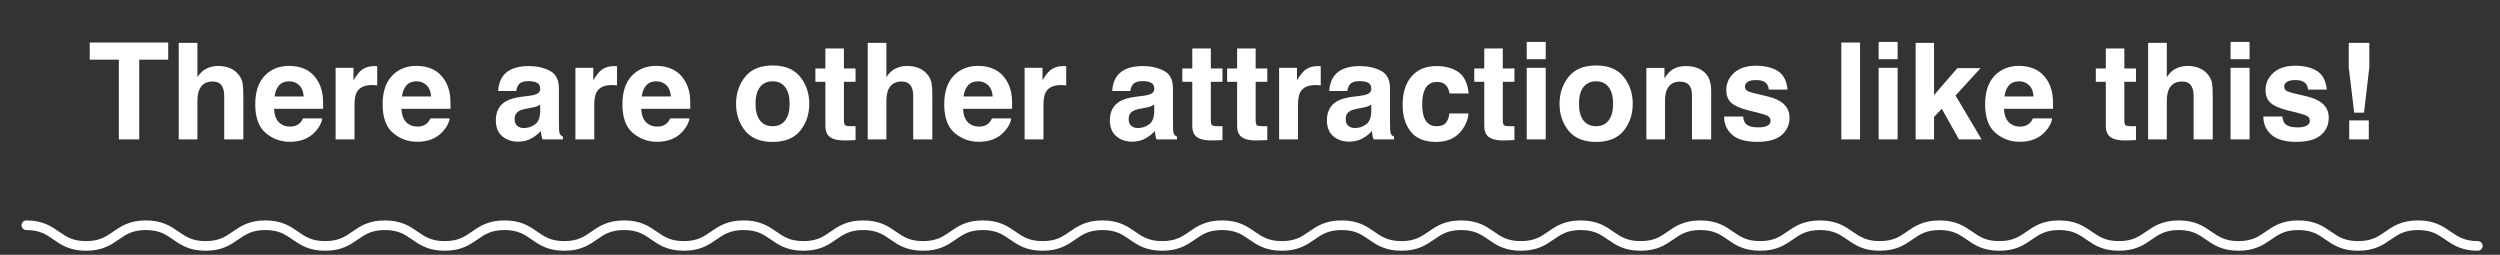
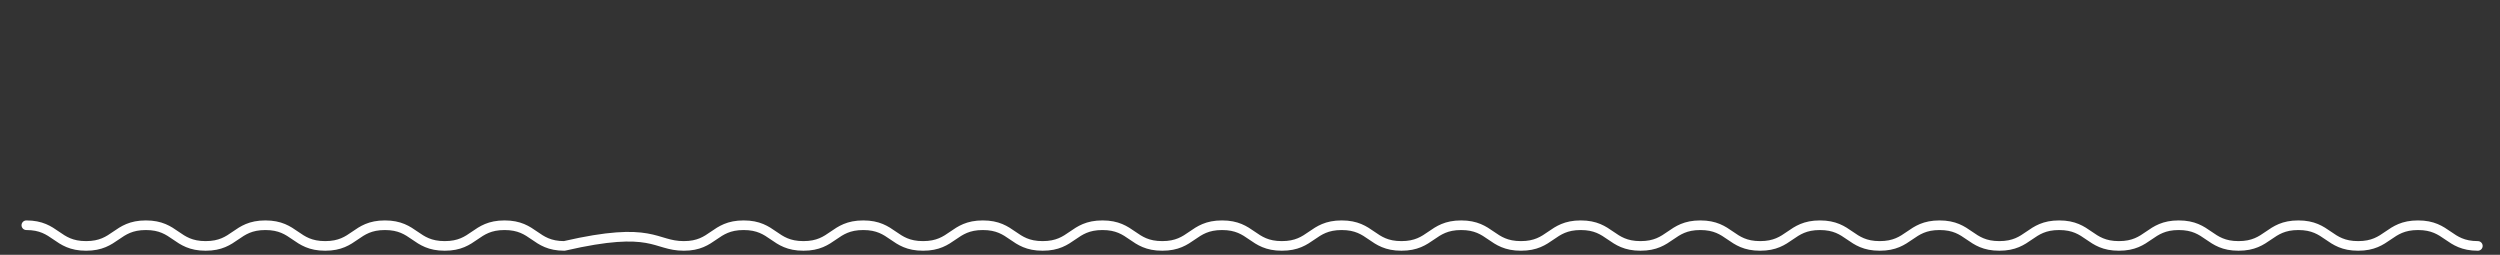
<svg xmlns="http://www.w3.org/2000/svg" width="520" height="53" viewBox="0 0 520 53" fill="none">
  <rect x="0" y="0" width="520" height="53" fill="#333333" stroke="none" />
-   <path d="M34.988 8.848V12.416H28.959V29H24.721V12.416H18.664V8.848H34.988ZM50.615 20.25V29H46.637V19.936C46.637 19.134 46.5 18.486 46.227 17.994C45.871 17.301 45.197 16.955 44.203 16.955C43.173 16.955 42.389 17.301 41.852 17.994C41.323 18.678 41.059 19.658 41.059 20.934V29H37.176V8.916H41.059V16.039C41.624 15.173 42.275 14.572 43.014 14.234C43.761 13.888 44.545 13.715 45.365 13.715C46.286 13.715 47.12 13.874 47.867 14.193C48.624 14.512 49.243 15 49.727 15.656C50.137 16.212 50.387 16.787 50.478 17.379C50.57 17.962 50.615 18.919 50.615 20.25ZM67.022 24.625C66.921 25.509 66.461 26.407 65.641 27.318C64.365 28.768 62.578 29.492 60.281 29.492C58.385 29.492 56.713 28.881 55.264 27.66C53.815 26.439 53.09 24.452 53.09 21.699C53.09 19.12 53.742 17.142 55.045 15.766C56.357 14.389 58.057 13.701 60.145 13.701C61.384 13.701 62.501 13.934 63.494 14.398C64.488 14.863 65.308 15.597 65.955 16.6C66.538 17.484 66.917 18.509 67.09 19.676C67.19 20.359 67.231 21.344 67.213 22.629H57.014C57.068 24.124 57.538 25.172 58.422 25.773C58.96 26.147 59.607 26.334 60.363 26.334C61.165 26.334 61.817 26.106 62.318 25.65C62.592 25.404 62.833 25.062 63.043 24.625H67.022ZM63.166 20.059C63.102 19.029 62.788 18.249 62.223 17.721C61.667 17.183 60.974 16.914 60.145 16.914C59.242 16.914 58.54 17.197 58.039 17.762C57.547 18.327 57.237 19.092 57.109 20.059H63.166ZM77.344 17.693C75.776 17.693 74.723 18.204 74.186 19.225C73.885 19.799 73.734 20.683 73.734 21.877V29H69.811V14.098H73.529V16.695C74.131 15.702 74.655 15.023 75.102 14.658C75.831 14.047 76.779 13.742 77.945 13.742C78.018 13.742 78.078 13.747 78.123 13.756C78.178 13.756 78.292 13.76 78.465 13.77V17.762C78.219 17.734 78 17.716 77.809 17.707C77.617 17.698 77.462 17.693 77.344 17.693ZM93.518 24.625C93.417 25.509 92.957 26.407 92.137 27.318C90.861 28.768 89.074 29.492 86.777 29.492C84.882 29.492 83.209 28.881 81.76 27.66C80.311 26.439 79.586 24.452 79.586 21.699C79.586 19.12 80.238 17.142 81.541 15.766C82.853 14.389 84.553 13.701 86.641 13.701C87.88 13.701 88.997 13.934 89.99 14.398C90.984 14.863 91.804 15.597 92.451 16.6C93.034 17.484 93.413 18.509 93.586 19.676C93.686 20.359 93.727 21.344 93.709 22.629H83.51C83.564 24.124 84.034 25.172 84.918 25.773C85.456 26.147 86.103 26.334 86.859 26.334C87.662 26.334 88.313 26.106 88.814 25.65C89.088 25.404 89.329 25.062 89.539 24.625H93.518ZM89.662 20.059C89.598 19.029 89.284 18.249 88.719 17.721C88.163 17.183 87.47 16.914 86.641 16.914C85.738 16.914 85.037 17.197 84.535 17.762C84.043 18.327 83.733 19.092 83.606 20.059H89.662ZM104.701 15.711C105.731 14.398 107.499 13.742 110.006 13.742C111.637 13.742 113.087 14.066 114.354 14.713C115.62 15.36 116.254 16.581 116.254 18.377V25.213C116.254 25.687 116.263 26.261 116.281 26.936C116.309 27.446 116.386 27.792 116.514 27.975C116.641 28.157 116.833 28.307 117.088 28.426V29H112.85C112.731 28.699 112.649 28.417 112.604 28.152C112.558 27.888 112.521 27.587 112.494 27.25C111.956 27.833 111.337 28.33 110.635 28.74C109.796 29.223 108.848 29.465 107.791 29.465C106.442 29.465 105.326 29.082 104.441 28.316C103.566 27.542 103.129 26.448 103.129 25.035C103.129 23.203 103.835 21.877 105.248 21.057C106.023 20.61 107.162 20.291 108.666 20.1L109.992 19.936C110.712 19.844 111.227 19.73 111.537 19.594C112.093 19.357 112.371 18.988 112.371 18.486C112.371 17.876 112.157 17.456 111.729 17.229C111.309 16.991 110.689 16.873 109.869 16.873C108.949 16.873 108.297 17.101 107.914 17.557C107.641 17.894 107.458 18.35 107.367 18.924H103.607C103.689 17.62 104.054 16.549 104.701 15.711ZM107.6 26.184C107.964 26.484 108.411 26.635 108.939 26.635C109.778 26.635 110.548 26.389 111.25 25.896C111.961 25.404 112.33 24.506 112.357 23.203V21.754C112.111 21.909 111.861 22.037 111.605 22.137C111.359 22.228 111.018 22.314 110.58 22.396L109.705 22.561C108.885 22.706 108.297 22.884 107.941 23.094C107.34 23.449 107.039 24.001 107.039 24.748C107.039 25.413 107.226 25.892 107.6 26.184ZM127.219 17.693C125.651 17.693 124.598 18.204 124.061 19.225C123.76 19.799 123.609 20.683 123.609 21.877V29H119.686V14.098H123.404V16.695C124.006 15.702 124.53 15.023 124.977 14.658C125.706 14.047 126.654 13.742 127.82 13.742C127.893 13.742 127.952 13.747 127.998 13.756C128.053 13.756 128.167 13.76 128.34 13.77V17.762C128.094 17.734 127.875 17.716 127.684 17.707C127.492 17.698 127.337 17.693 127.219 17.693ZM143.393 24.625C143.292 25.509 142.832 26.407 142.012 27.318C140.736 28.768 138.949 29.492 136.652 29.492C134.757 29.492 133.084 28.881 131.635 27.66C130.186 26.439 129.461 24.452 129.461 21.699C129.461 19.12 130.113 17.142 131.416 15.766C132.729 14.389 134.428 13.701 136.516 13.701C137.755 13.701 138.872 13.934 139.865 14.398C140.859 14.863 141.679 15.597 142.326 16.6C142.91 17.484 143.288 18.509 143.461 19.676C143.561 20.359 143.602 21.344 143.584 22.629H133.385C133.439 24.124 133.909 25.172 134.793 25.773C135.331 26.147 135.978 26.334 136.734 26.334C137.536 26.334 138.188 26.106 138.689 25.65C138.963 25.404 139.204 25.062 139.414 24.625H143.393ZM139.537 20.059C139.473 19.029 139.159 18.249 138.594 17.721C138.038 17.183 137.345 16.914 136.516 16.914C135.613 16.914 134.911 17.197 134.41 17.762C133.918 18.327 133.608 19.092 133.48 20.059H139.537ZM166.443 15.984C167.701 17.561 168.33 19.425 168.33 21.576C168.33 23.764 167.701 25.637 166.443 27.195C165.186 28.745 163.276 29.52 160.715 29.52C158.154 29.52 156.244 28.745 154.986 27.195C153.729 25.637 153.1 23.764 153.1 21.576C153.1 19.425 153.729 17.561 154.986 15.984C156.244 14.408 158.154 13.619 160.715 13.619C163.276 13.619 165.186 14.408 166.443 15.984ZM160.701 16.914C159.562 16.914 158.682 17.32 158.062 18.131C157.452 18.933 157.146 20.081 157.146 21.576C157.146 23.071 157.452 24.224 158.062 25.035C158.682 25.846 159.562 26.252 160.701 26.252C161.84 26.252 162.715 25.846 163.326 25.035C163.937 24.224 164.242 23.071 164.242 21.576C164.242 20.081 163.937 18.933 163.326 18.131C162.715 17.32 161.84 16.914 160.701 16.914ZM177.955 26.225V29.137L176.109 29.205C174.268 29.269 173.01 28.95 172.336 28.248C171.898 27.801 171.68 27.113 171.68 26.184V17.01H169.602V14.234H171.68V10.078H175.535V14.234H177.955V17.01H175.535V24.885C175.535 25.495 175.613 25.878 175.768 26.033C175.923 26.179 176.396 26.252 177.189 26.252C177.308 26.252 177.431 26.252 177.559 26.252C177.695 26.243 177.827 26.234 177.955 26.225ZM193.924 20.25V29H189.945V19.936C189.945 19.134 189.809 18.486 189.535 17.994C189.18 17.301 188.505 16.955 187.512 16.955C186.482 16.955 185.698 17.301 185.16 17.994C184.632 18.678 184.367 19.658 184.367 20.934V29H180.484V8.916H184.367V16.039C184.932 15.173 185.584 14.572 186.322 14.234C187.07 13.888 187.854 13.715 188.674 13.715C189.594 13.715 190.428 13.874 191.176 14.193C191.932 14.512 192.552 15 193.035 15.656C193.445 16.212 193.696 16.787 193.787 17.379C193.878 17.962 193.924 18.919 193.924 20.25ZM210.33 24.625C210.23 25.509 209.77 26.407 208.949 27.318C207.673 28.768 205.887 29.492 203.59 29.492C201.694 29.492 200.021 28.881 198.572 27.66C197.123 26.439 196.398 24.452 196.398 21.699C196.398 19.12 197.05 17.142 198.354 15.766C199.666 14.389 201.366 13.701 203.453 13.701C204.693 13.701 205.809 13.934 206.803 14.398C207.796 14.863 208.617 15.597 209.264 16.6C209.847 17.484 210.225 18.509 210.398 19.676C210.499 20.359 210.54 21.344 210.521 22.629H200.322C200.377 24.124 200.846 25.172 201.73 25.773C202.268 26.147 202.915 26.334 203.672 26.334C204.474 26.334 205.126 26.106 205.627 25.65C205.9 25.404 206.142 25.062 206.352 24.625H210.33ZM206.475 20.059C206.411 19.029 206.096 18.249 205.531 17.721C204.975 17.183 204.283 16.914 203.453 16.914C202.551 16.914 201.849 17.197 201.348 17.762C200.855 18.327 200.546 19.092 200.418 20.059H206.475ZM220.652 17.693C219.085 17.693 218.032 18.204 217.494 19.225C217.193 19.799 217.043 20.683 217.043 21.877V29H213.119V14.098H216.838V16.695C217.439 15.702 217.964 15.023 218.41 14.658C219.139 14.047 220.087 13.742 221.254 13.742C221.327 13.742 221.386 13.747 221.432 13.756C221.486 13.756 221.6 13.76 221.773 13.77V17.762C221.527 17.734 221.309 17.716 221.117 17.707C220.926 17.698 220.771 17.693 220.652 17.693ZM232.424 15.711C233.454 14.398 235.222 13.742 237.729 13.742C239.36 13.742 240.809 14.066 242.076 14.713C243.343 15.36 243.977 16.581 243.977 18.377V25.213C243.977 25.687 243.986 26.261 244.004 26.936C244.031 27.446 244.109 27.792 244.236 27.975C244.364 28.157 244.555 28.307 244.811 28.426V29H240.572C240.454 28.699 240.372 28.417 240.326 28.152C240.281 27.888 240.244 27.587 240.217 27.25C239.679 27.833 239.059 28.33 238.357 28.74C237.519 29.223 236.571 29.465 235.514 29.465C234.165 29.465 233.048 29.082 232.164 28.316C231.289 27.542 230.852 26.448 230.852 25.035C230.852 23.203 231.558 21.877 232.971 21.057C233.745 20.61 234.885 20.291 236.389 20.1L237.715 19.936C238.435 19.844 238.95 19.73 239.26 19.594C239.816 19.357 240.094 18.988 240.094 18.486C240.094 17.876 239.88 17.456 239.451 17.229C239.032 16.991 238.412 16.873 237.592 16.873C236.671 16.873 236.02 17.101 235.637 17.557C235.363 17.894 235.181 18.35 235.09 18.924H231.33C231.412 17.62 231.777 16.549 232.424 15.711ZM235.322 26.184C235.687 26.484 236.133 26.635 236.662 26.635C237.501 26.635 238.271 26.389 238.973 25.896C239.684 25.404 240.053 24.506 240.08 23.203V21.754C239.834 21.909 239.583 22.037 239.328 22.137C239.082 22.228 238.74 22.314 238.303 22.396L237.428 22.561C236.607 22.706 236.02 22.884 235.664 23.094C235.062 23.449 234.762 24.001 234.762 24.748C234.762 25.413 234.949 25.892 235.322 26.184ZM254.271 26.225V29.137L252.426 29.205C250.585 29.269 249.327 28.95 248.652 28.248C248.215 27.801 247.996 27.113 247.996 26.184V17.01H245.918V14.234H247.996V10.078H251.852V14.234H254.271V17.01H251.852V24.885C251.852 25.495 251.929 25.878 252.084 26.033C252.239 26.179 252.713 26.252 253.506 26.252C253.624 26.252 253.747 26.252 253.875 26.252C254.012 26.243 254.144 26.234 254.271 26.225ZM263.596 26.225V29.137L261.75 29.205C259.909 29.269 258.651 28.95 257.977 28.248C257.539 27.801 257.32 27.113 257.32 26.184V17.01H255.242V14.234H257.32V10.078H261.176V14.234H263.596V17.01H261.176V24.885C261.176 25.495 261.253 25.878 261.408 26.033C261.563 26.179 262.037 26.252 262.83 26.252C262.949 26.252 263.072 26.252 263.199 26.252C263.336 26.243 263.468 26.234 263.596 26.225ZM273.59 17.693C272.022 17.693 270.969 18.204 270.432 19.225C270.131 19.799 269.98 20.683 269.98 21.877V29H266.057V14.098H269.775V16.695C270.377 15.702 270.901 15.023 271.348 14.658C272.077 14.047 273.025 13.742 274.191 13.742C274.264 13.742 274.324 13.747 274.369 13.756C274.424 13.756 274.538 13.76 274.711 13.77V17.762C274.465 17.734 274.246 17.716 274.055 17.707C273.863 17.698 273.708 17.693 273.59 17.693ZM277.568 15.711C278.598 14.398 280.367 13.742 282.873 13.742C284.505 13.742 285.954 14.066 287.221 14.713C288.488 15.36 289.121 16.581 289.121 18.377V25.213C289.121 25.687 289.13 26.261 289.148 26.936C289.176 27.446 289.253 27.792 289.381 27.975C289.508 28.157 289.7 28.307 289.955 28.426V29H285.717C285.598 28.699 285.516 28.417 285.471 28.152C285.425 27.888 285.389 27.587 285.361 27.25C284.824 27.833 284.204 28.33 283.502 28.74C282.663 29.223 281.715 29.465 280.658 29.465C279.309 29.465 278.193 29.082 277.309 28.316C276.434 27.542 275.996 26.448 275.996 25.035C275.996 23.203 276.702 21.877 278.115 21.057C278.89 20.61 280.029 20.291 281.533 20.1L282.859 19.936C283.579 19.844 284.094 19.73 284.404 19.594C284.96 19.357 285.238 18.988 285.238 18.486C285.238 17.876 285.024 17.456 284.596 17.229C284.176 16.991 283.557 16.873 282.736 16.873C281.816 16.873 281.164 17.101 280.781 17.557C280.508 17.894 280.326 18.35 280.234 18.924H276.475C276.557 17.62 276.921 16.549 277.568 15.711ZM280.467 26.184C280.831 26.484 281.278 26.635 281.807 26.635C282.645 26.635 283.415 26.389 284.117 25.896C284.828 25.404 285.197 24.506 285.225 23.203V21.754C284.979 21.909 284.728 22.037 284.473 22.137C284.227 22.228 283.885 22.314 283.447 22.396L282.572 22.561C281.752 22.706 281.164 22.884 280.809 23.094C280.207 23.449 279.906 24.001 279.906 24.748C279.906 25.413 280.093 25.892 280.467 26.184ZM305.486 19.443H301.494C301.421 18.887 301.234 18.386 300.934 17.939C300.496 17.338 299.817 17.037 298.896 17.037C297.584 17.037 296.686 17.689 296.203 18.992C295.948 19.685 295.82 20.605 295.82 21.754C295.82 22.848 295.948 23.727 296.203 24.393C296.668 25.632 297.543 26.252 298.828 26.252C299.74 26.252 300.387 26.006 300.77 25.514C301.152 25.021 301.385 24.384 301.467 23.6H305.445C305.354 24.785 304.926 25.906 304.16 26.963C302.939 28.667 301.13 29.52 298.732 29.52C296.335 29.52 294.572 28.809 293.441 27.387C292.311 25.965 291.746 24.119 291.746 21.85C291.746 19.288 292.37 17.297 293.619 15.875C294.868 14.453 296.59 13.742 298.787 13.742C300.656 13.742 302.182 14.162 303.367 15C304.561 15.838 305.268 17.32 305.486 19.443ZM315.002 26.225V29.137L313.156 29.205C311.315 29.269 310.057 28.95 309.383 28.248C308.945 27.801 308.727 27.113 308.727 26.184V17.01H306.648V14.234H308.727V10.078H312.582V14.234H315.002V17.01H312.582V24.885C312.582 25.495 312.66 25.878 312.814 26.033C312.969 26.179 313.443 26.252 314.236 26.252C314.355 26.252 314.478 26.252 314.605 26.252C314.742 26.243 314.874 26.234 315.002 26.225ZM321.51 14.098V29H317.559V14.098H321.51ZM321.51 8.725V12.32H317.559V8.725H321.51ZM337.725 15.984C338.982 17.561 339.611 19.425 339.611 21.576C339.611 23.764 338.982 25.637 337.725 27.195C336.467 28.745 334.557 29.52 331.996 29.52C329.435 29.52 327.525 28.745 326.268 27.195C325.01 25.637 324.381 23.764 324.381 21.576C324.381 19.425 325.01 17.561 326.268 15.984C327.525 14.408 329.435 13.619 331.996 13.619C334.557 13.619 336.467 14.408 337.725 15.984ZM331.982 16.914C330.843 16.914 329.964 17.32 329.344 18.131C328.733 18.933 328.428 20.081 328.428 21.576C328.428 23.071 328.733 24.224 329.344 25.035C329.964 25.846 330.843 26.252 331.982 26.252C333.122 26.252 333.997 25.846 334.607 25.035C335.218 24.224 335.523 23.071 335.523 21.576C335.523 20.081 335.218 18.933 334.607 18.131C333.997 17.32 333.122 16.914 331.982 16.914ZM349.428 16.982C348.106 16.982 347.199 17.543 346.707 18.664C346.452 19.256 346.324 20.013 346.324 20.934V29H342.441V14.125H346.201V16.299C346.702 15.533 347.176 14.982 347.623 14.645C348.425 14.043 349.441 13.742 350.672 13.742C352.212 13.742 353.47 14.148 354.445 14.959C355.43 15.761 355.922 17.096 355.922 18.965V29H351.93V19.936C351.93 19.152 351.825 18.55 351.615 18.131C351.232 17.365 350.503 16.982 349.428 16.982ZM369.799 14.781C370.965 15.529 371.635 16.814 371.809 18.637H367.912C367.857 18.135 367.716 17.739 367.488 17.447C367.06 16.919 366.331 16.654 365.301 16.654C364.453 16.654 363.847 16.787 363.482 17.051C363.127 17.315 362.949 17.625 362.949 17.98C362.949 18.427 363.141 18.751 363.523 18.951C363.906 19.161 365.26 19.521 367.584 20.031C369.133 20.396 370.296 20.947 371.07 21.686C371.836 22.433 372.219 23.367 372.219 24.488C372.219 25.965 371.667 27.172 370.564 28.111C369.471 29.041 367.775 29.506 365.479 29.506C363.136 29.506 361.404 29.014 360.283 28.029C359.171 27.036 358.615 25.773 358.615 24.242H362.566C362.648 24.935 362.826 25.427 363.1 25.719C363.583 26.238 364.476 26.498 365.779 26.498C366.545 26.498 367.151 26.384 367.598 26.156C368.053 25.928 368.281 25.587 368.281 25.131C368.281 24.693 368.099 24.361 367.734 24.133C367.37 23.905 366.016 23.513 363.674 22.957C361.988 22.538 360.798 22.014 360.105 21.385C359.413 20.765 359.066 19.872 359.066 18.705C359.066 17.329 359.604 16.148 360.68 15.164C361.764 14.171 363.286 13.674 365.246 13.674C367.105 13.674 368.623 14.043 369.799 14.781ZM382.992 8.848H386.889V29H382.992V8.848ZM394.709 14.098V29H390.758V14.098H394.709ZM394.709 8.725V12.32H390.758V8.725H394.709ZM412.168 29H407.465L403.896 22.629L402.283 24.311V29H398.455V8.916H402.283V19.771L407.137 14.166H411.963L406.754 19.867L412.168 29ZM426.838 24.625C426.738 25.509 426.277 26.407 425.457 27.318C424.181 28.768 422.395 29.492 420.098 29.492C418.202 29.492 416.529 28.881 415.08 27.66C413.631 26.439 412.906 24.452 412.906 21.699C412.906 19.12 413.558 17.142 414.861 15.766C416.174 14.389 417.874 13.701 419.961 13.701C421.201 13.701 422.317 13.934 423.311 14.398C424.304 14.863 425.124 15.597 425.771 16.6C426.355 17.484 426.733 18.509 426.906 19.676C427.007 20.359 427.048 21.344 427.029 22.629H416.83C416.885 24.124 417.354 25.172 418.238 25.773C418.776 26.147 419.423 26.334 420.18 26.334C420.982 26.334 421.633 26.106 422.135 25.65C422.408 25.404 422.65 25.062 422.859 24.625H426.838ZM422.982 20.059C422.919 19.029 422.604 18.249 422.039 17.721C421.483 17.183 420.79 16.914 419.961 16.914C419.059 16.914 418.357 17.197 417.855 17.762C417.363 18.327 417.053 19.092 416.926 20.059H422.982ZM444.283 26.225V29.137L442.438 29.205C440.596 29.269 439.339 28.95 438.664 28.248C438.227 27.801 438.008 27.113 438.008 26.184V17.01H435.93V14.234H438.008V10.078H441.863V14.234H444.283V17.01H441.863V24.885C441.863 25.495 441.941 25.878 442.096 26.033C442.251 26.179 442.725 26.252 443.518 26.252C443.636 26.252 443.759 26.252 443.887 26.252C444.023 26.243 444.156 26.234 444.283 26.225ZM460.252 20.25V29H456.273V19.936C456.273 19.134 456.137 18.486 455.863 17.994C455.508 17.301 454.833 16.955 453.84 16.955C452.81 16.955 452.026 17.301 451.488 17.994C450.96 18.678 450.695 19.658 450.695 20.934V29H446.812V8.916H450.695V16.039C451.26 15.173 451.912 14.572 452.65 14.234C453.398 13.888 454.182 13.715 455.002 13.715C455.923 13.715 456.757 13.874 457.504 14.193C458.26 14.512 458.88 15 459.363 15.656C459.773 16.212 460.024 16.787 460.115 17.379C460.206 17.962 460.252 18.919 460.252 20.25ZM467.908 14.098V29H463.957V14.098H467.908ZM467.908 8.725V12.32H463.957V8.725H467.908ZM481.963 14.781C483.13 15.529 483.799 16.814 483.973 18.637H480.076C480.021 18.135 479.88 17.739 479.652 17.447C479.224 16.919 478.495 16.654 477.465 16.654C476.617 16.654 476.011 16.787 475.646 17.051C475.291 17.315 475.113 17.625 475.113 17.98C475.113 18.427 475.305 18.751 475.688 18.951C476.07 19.161 477.424 19.521 479.748 20.031C481.298 20.396 482.46 20.947 483.234 21.686C484 22.433 484.383 23.367 484.383 24.488C484.383 25.965 483.831 27.172 482.729 28.111C481.635 29.041 479.939 29.506 477.643 29.506C475.3 29.506 473.568 29.014 472.447 28.029C471.335 27.036 470.779 25.773 470.779 24.242H474.73C474.812 24.935 474.99 25.427 475.264 25.719C475.747 26.238 476.64 26.498 477.943 26.498C478.709 26.498 479.315 26.384 479.762 26.156C480.217 25.928 480.445 25.587 480.445 25.131C480.445 24.693 480.263 24.361 479.898 24.133C479.534 23.905 478.18 23.513 475.838 22.957C474.152 22.538 472.962 22.014 472.27 21.385C471.577 20.765 471.23 19.872 471.23 18.705C471.23 17.329 471.768 16.148 472.844 15.164C473.928 14.171 475.451 13.674 477.41 13.674C479.27 13.674 480.787 14.043 481.963 14.781ZM492.818 14.029L491.711 23.436H489.674L488.539 14.029V8.916H492.818V14.029ZM492.709 25.049V29H488.635V25.049H492.709Z" fill="white" />
  <mask id="mask0_1_22176" style="mask-type:alpha" maskUnits="userSpaceOnUse" x="0" y="45" width="520" height="8">
    <rect x="0.5" y="45.5" width="519" height="7" fill="#D9D9D9" stroke="white" />
  </mask>
  <g mask="url(#mask0_1_22176)">
-     <path d="M5.478 46.849C11.692 46.849 11.692 51.15 17.906 51.15C24.12 51.15 24.131 46.849 30.345 46.849C36.559 46.849 36.559 51.15 42.773 51.15C48.987 51.15 48.987 46.849 55.201 46.849C61.415 46.849 61.415 51.15 67.64 51.15C73.865 51.15 73.854 46.849 80.068 46.849C86.282 46.849 86.282 51.15 92.507 51.15C98.731 51.15 98.721 46.849 104.945 46.849C111.17 46.849 111.16 51.15 117.374 51.15C123.588 51.15 123.588 46.849 129.812 46.849C136.037 46.849 136.026 51.15 142.24 51.15C148.454 51.15 148.454 46.849 154.679 46.849C160.904 46.849 160.893 51.15 167.118 51.15C173.343 51.15 173.332 46.849 179.557 46.849C185.782 46.849 185.771 51.15 191.996 51.15C198.22 51.15 198.21 46.849 204.434 46.849C210.659 46.849 210.649 51.15 216.873 51.15C223.098 51.15 223.087 46.849 229.312 46.849C235.537 46.849 235.526 51.15 241.751 51.15C247.976 51.15 247.965 46.849 254.19 46.849C260.414 46.849 260.404 51.15 266.629 51.15C272.853 51.15 272.843 46.849 279.067 46.849C285.292 46.849 285.281 51.15 291.495 51.15C297.709 51.15 297.709 46.849 303.923 46.849C310.137 46.849 310.137 51.15 316.362 51.15C322.587 51.15 322.576 46.849 328.79 46.849C335.004 46.849 335.004 51.15 341.229 51.15C347.454 51.15 347.443 46.849 353.668 46.849C359.893 46.849 359.882 51.15 366.107 51.15C372.332 51.15 372.321 46.849 378.546 46.849C384.77 46.849 384.76 51.15 390.984 51.15C397.209 51.15 397.209 46.849 403.423 46.849C409.637 46.849 409.637 51.15 415.862 51.15C422.087 51.15 422.076 46.849 428.301 46.849C434.526 46.849 434.515 51.15 440.74 51.15C446.964 51.15 446.954 46.849 453.178 46.849C459.403 46.849 459.392 51.15 465.617 51.15C471.842 51.15 471.842 46.849 478.056 46.849C484.27 46.849 484.27 51.15 490.495 51.15C496.72 51.15 496.72 46.849 502.944 46.849C509.169 46.849 509.169 51.15 515.394 51.15" stroke="white" stroke-width="2" stroke-linecap="round" stroke-linejoin="round" />
+     <path d="M5.478 46.849C11.692 46.849 11.692 51.15 17.906 51.15C24.12 51.15 24.131 46.849 30.345 46.849C36.559 46.849 36.559 51.15 42.773 51.15C48.987 51.15 48.987 46.849 55.201 46.849C61.415 46.849 61.415 51.15 67.64 51.15C73.865 51.15 73.854 46.849 80.068 46.849C86.282 46.849 86.282 51.15 92.507 51.15C98.731 51.15 98.721 46.849 104.945 46.849C111.17 46.849 111.16 51.15 117.374 51.15C136.037 46.849 136.026 51.15 142.24 51.15C148.454 51.15 148.454 46.849 154.679 46.849C160.904 46.849 160.893 51.15 167.118 51.15C173.343 51.15 173.332 46.849 179.557 46.849C185.782 46.849 185.771 51.15 191.996 51.15C198.22 51.15 198.21 46.849 204.434 46.849C210.659 46.849 210.649 51.15 216.873 51.15C223.098 51.15 223.087 46.849 229.312 46.849C235.537 46.849 235.526 51.15 241.751 51.15C247.976 51.15 247.965 46.849 254.19 46.849C260.414 46.849 260.404 51.15 266.629 51.15C272.853 51.15 272.843 46.849 279.067 46.849C285.292 46.849 285.281 51.15 291.495 51.15C297.709 51.15 297.709 46.849 303.923 46.849C310.137 46.849 310.137 51.15 316.362 51.15C322.587 51.15 322.576 46.849 328.79 46.849C335.004 46.849 335.004 51.15 341.229 51.15C347.454 51.15 347.443 46.849 353.668 46.849C359.893 46.849 359.882 51.15 366.107 51.15C372.332 51.15 372.321 46.849 378.546 46.849C384.77 46.849 384.76 51.15 390.984 51.15C397.209 51.15 397.209 46.849 403.423 46.849C409.637 46.849 409.637 51.15 415.862 51.15C422.087 51.15 422.076 46.849 428.301 46.849C434.526 46.849 434.515 51.15 440.74 51.15C446.964 51.15 446.954 46.849 453.178 46.849C459.403 46.849 459.392 51.15 465.617 51.15C471.842 51.15 471.842 46.849 478.056 46.849C484.27 46.849 484.27 51.15 490.495 51.15C496.72 51.15 496.72 46.849 502.944 46.849C509.169 46.849 509.169 51.15 515.394 51.15" stroke="white" stroke-width="2" stroke-linecap="round" stroke-linejoin="round" />
  </g>
</svg>